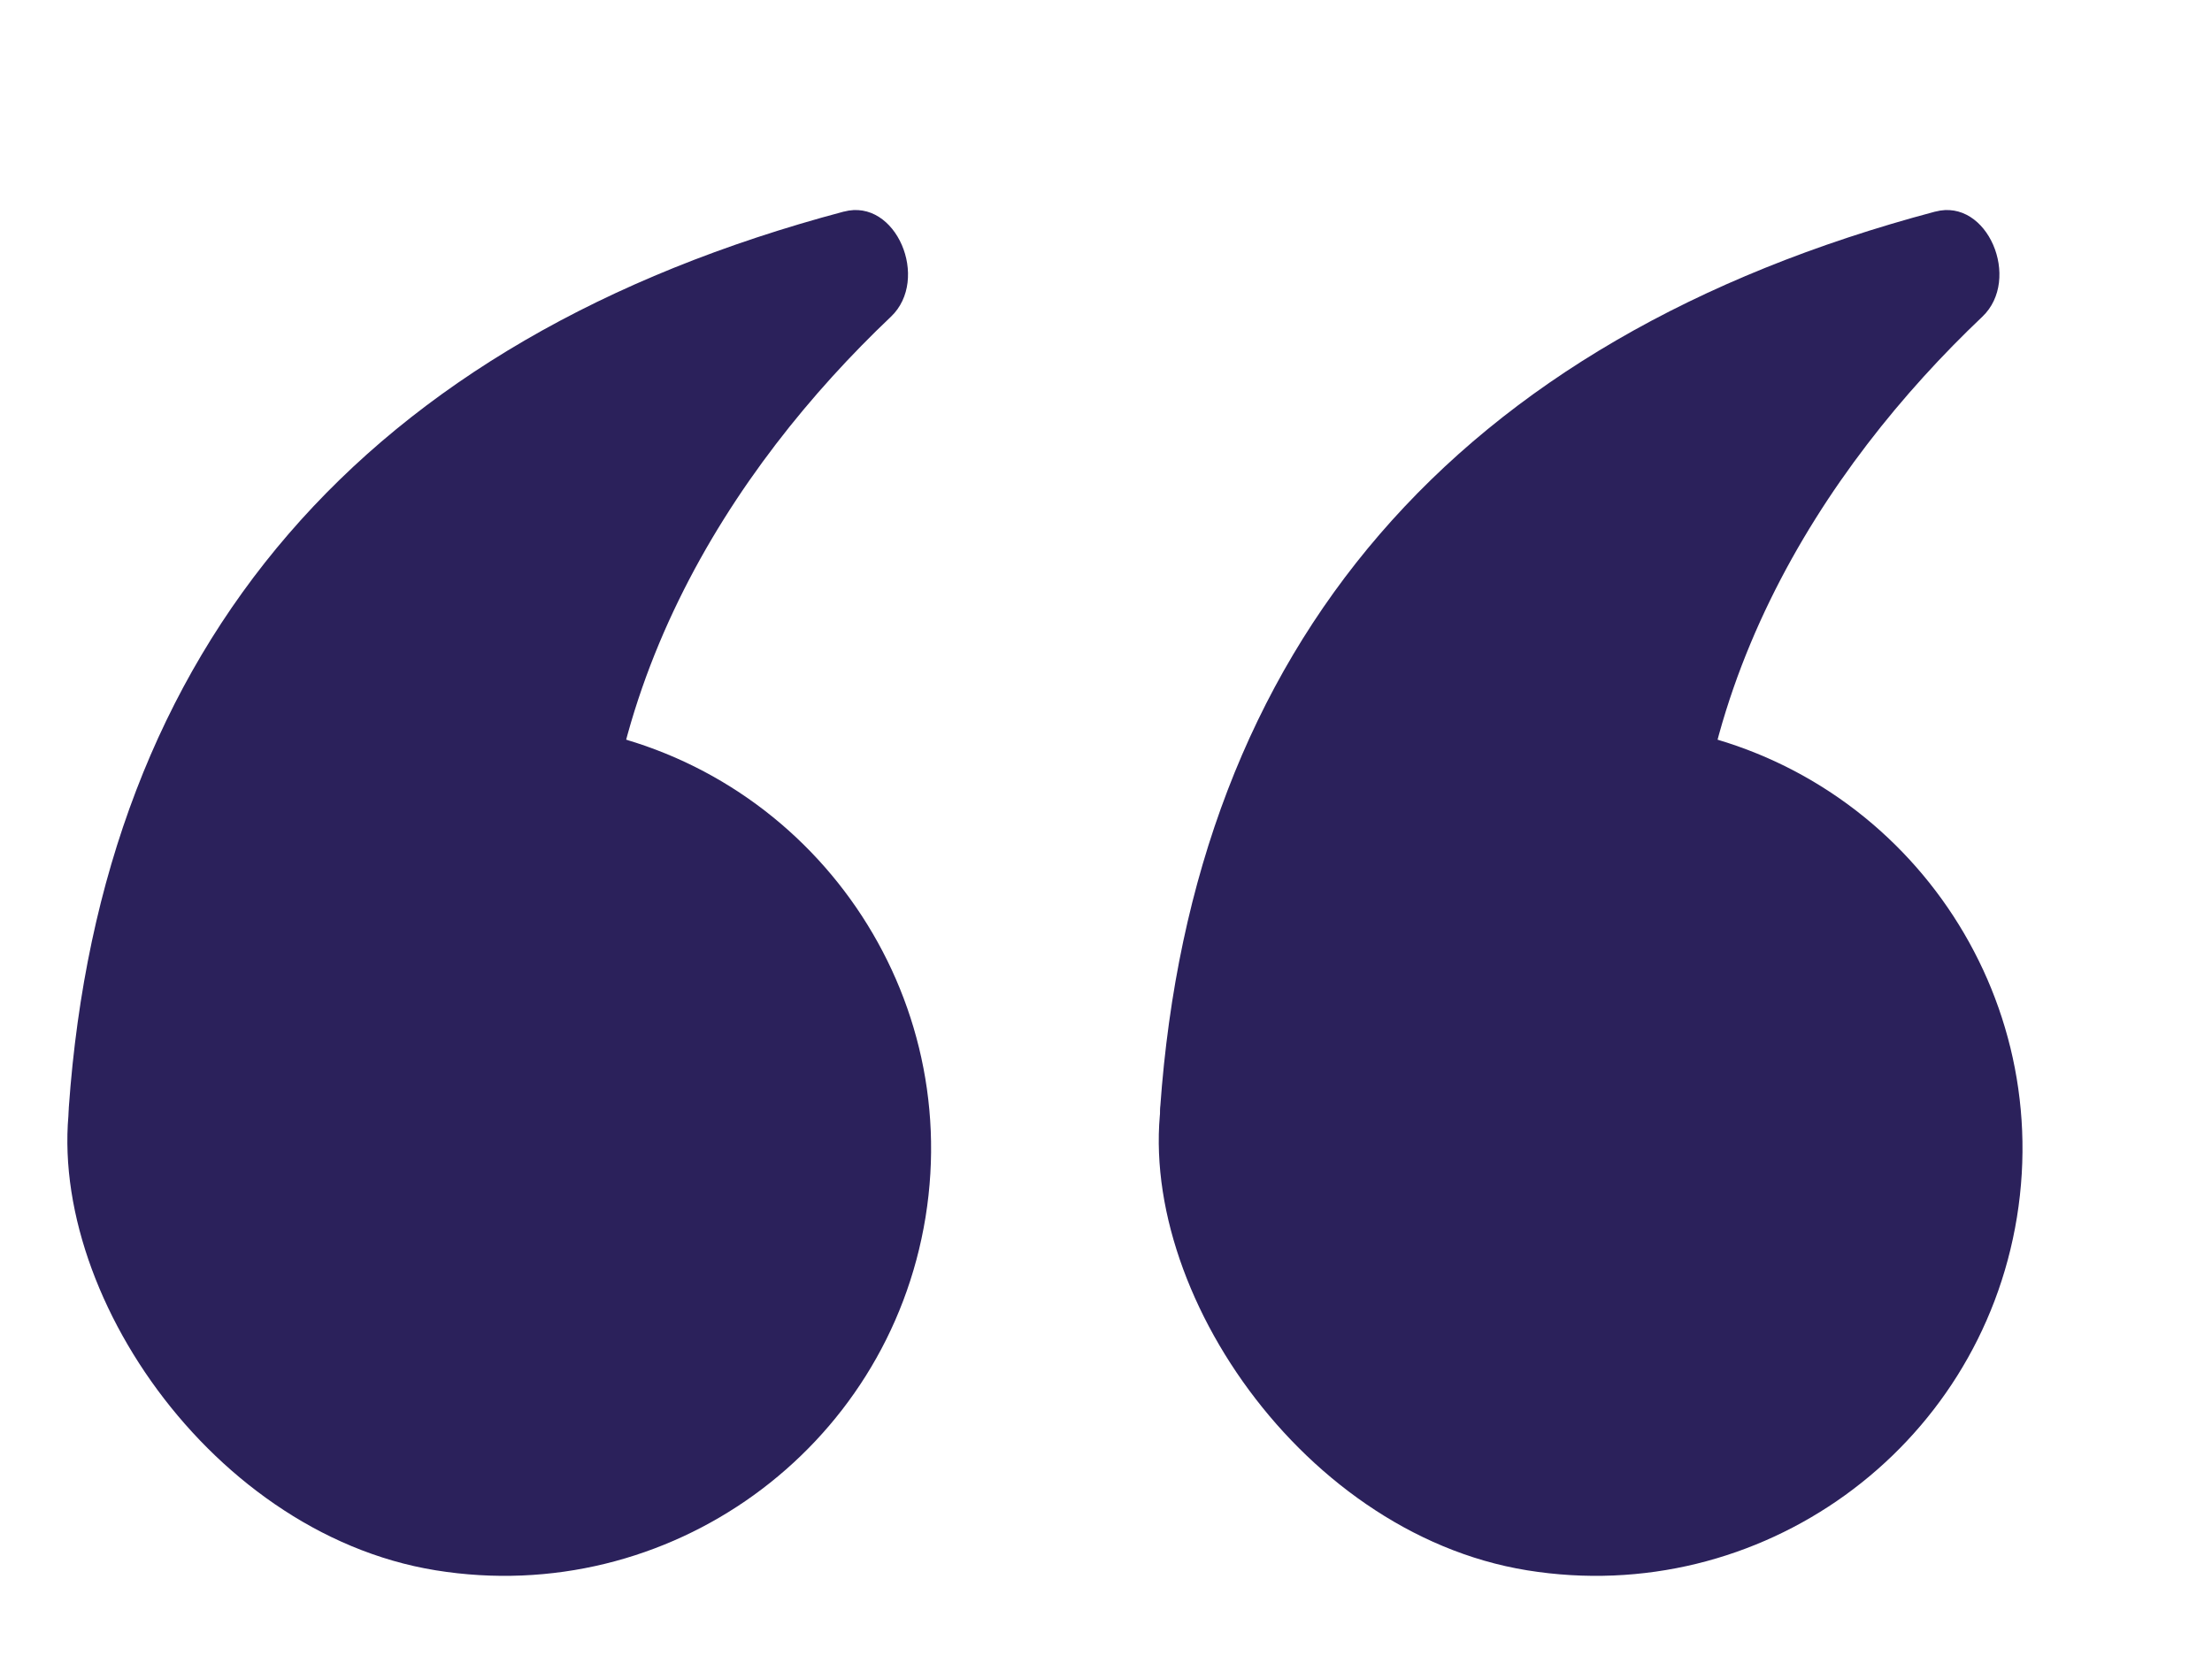
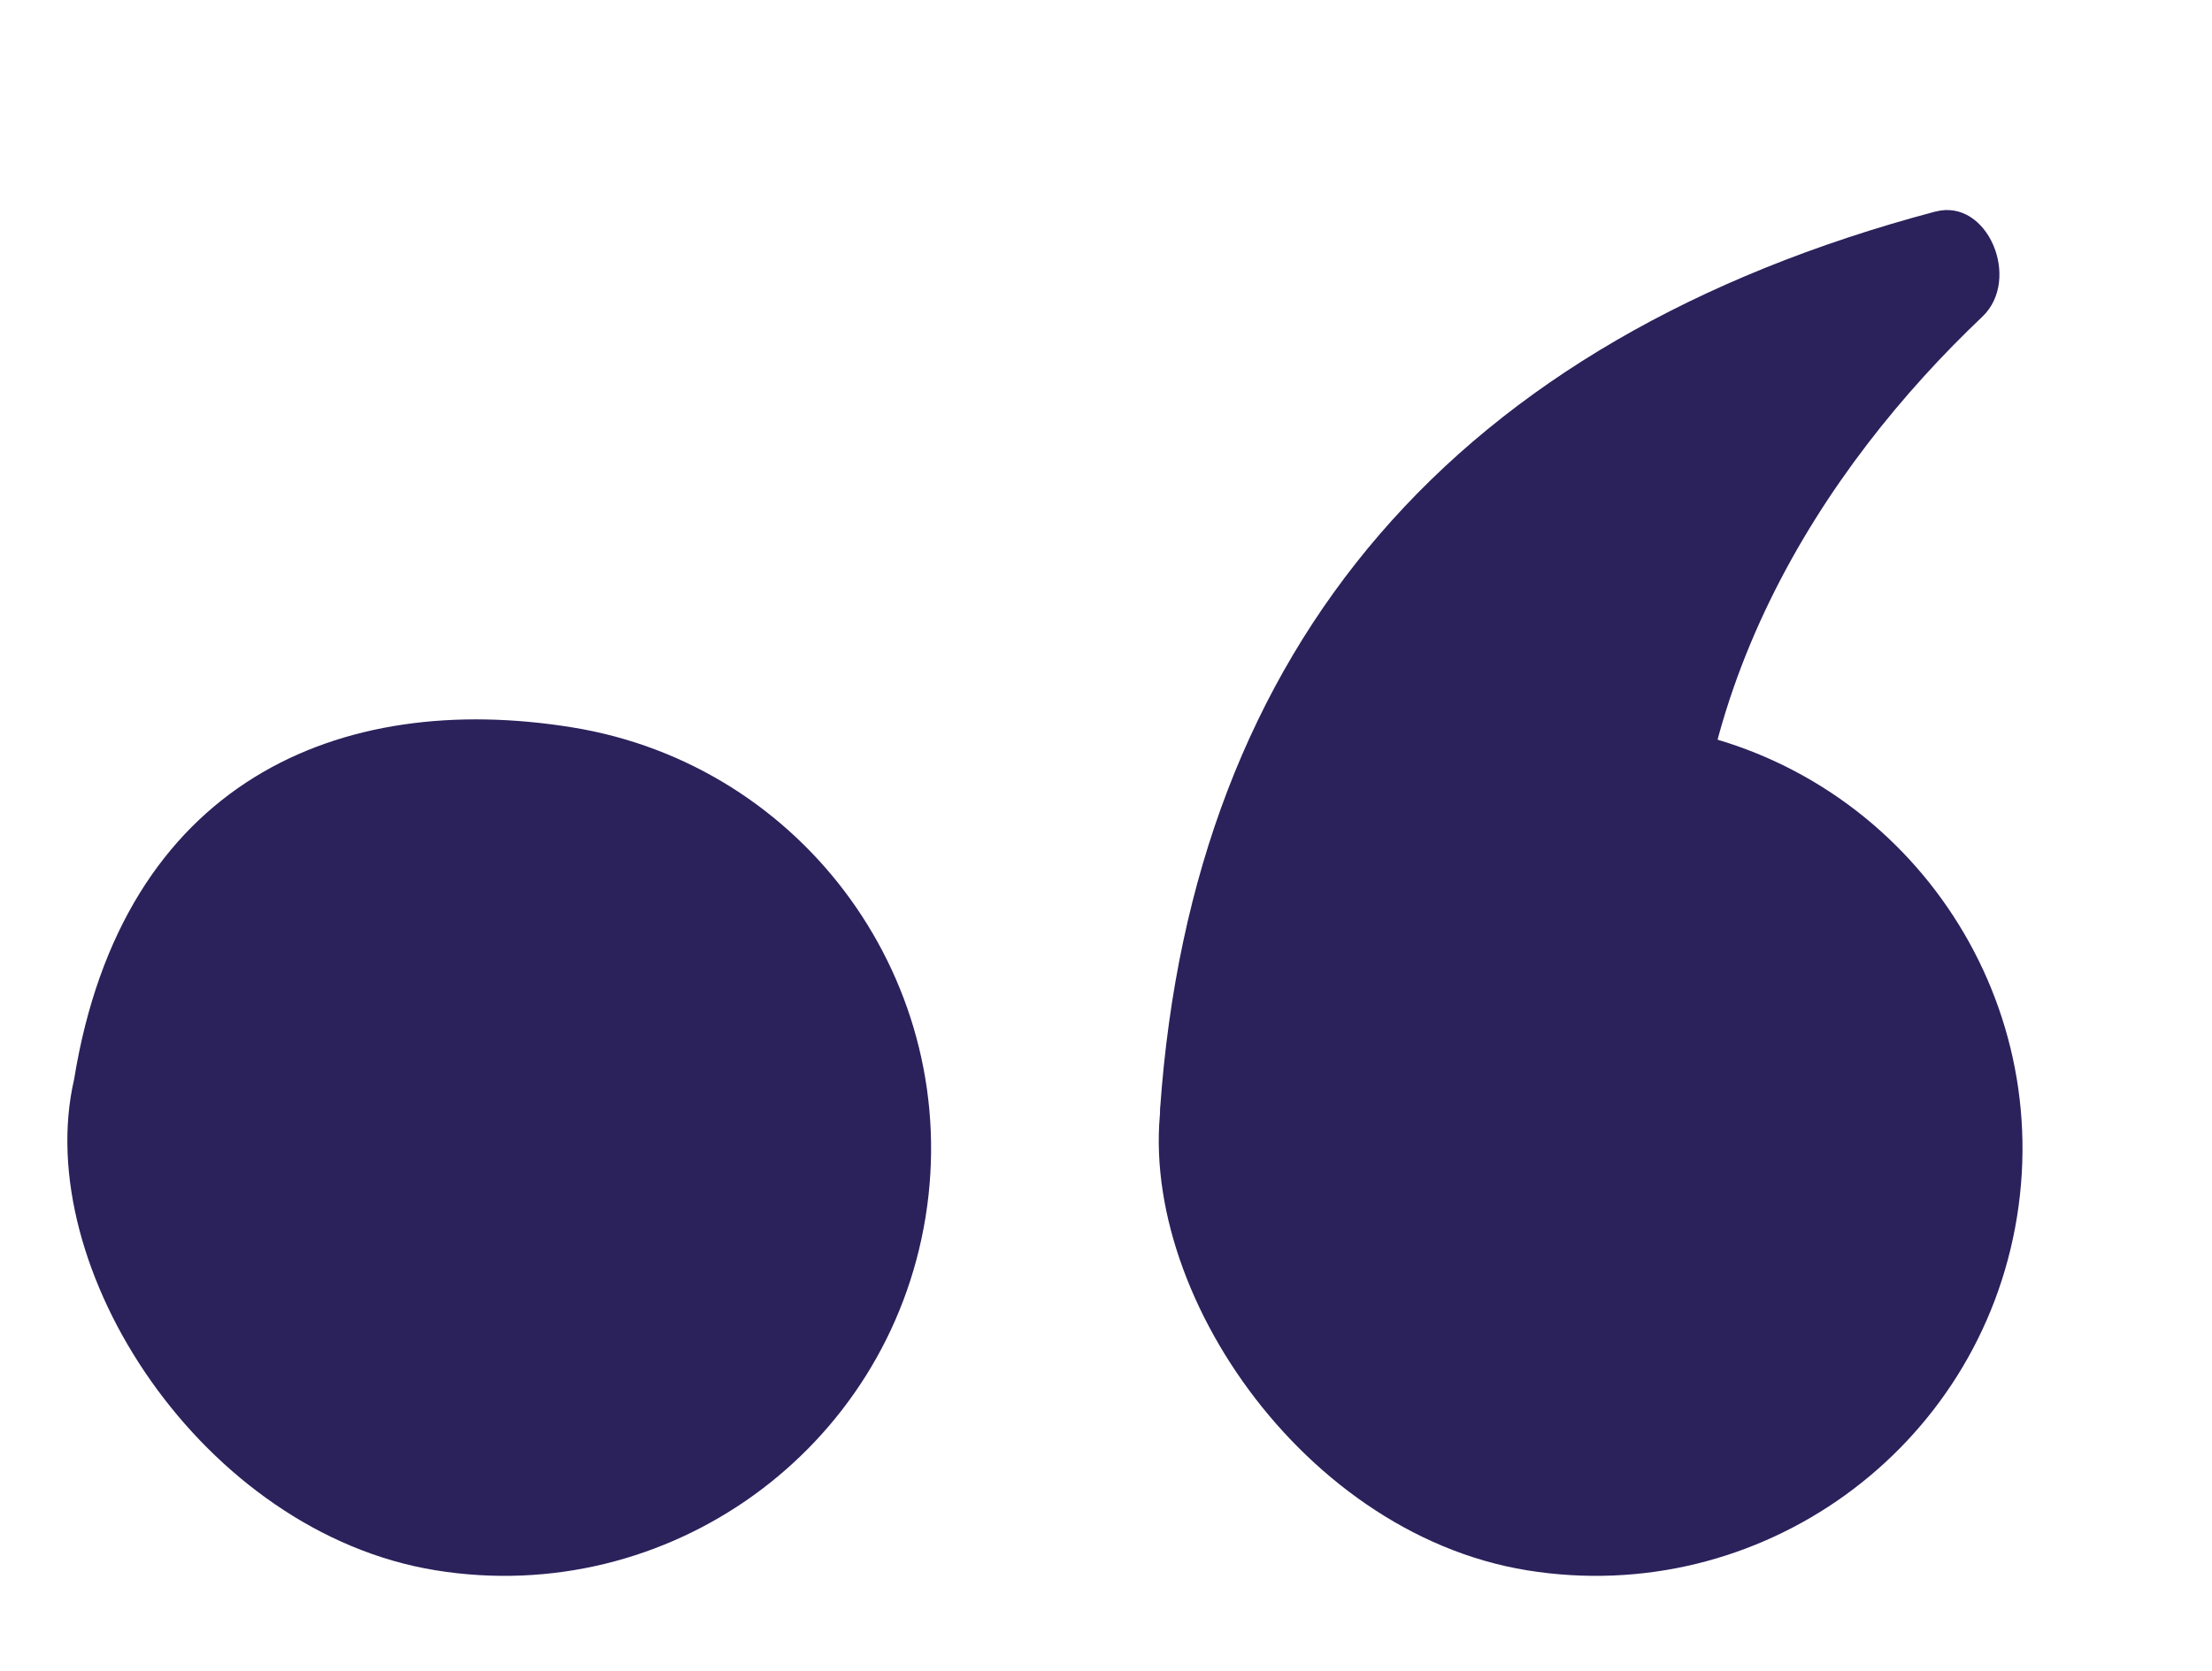
<svg xmlns="http://www.w3.org/2000/svg" fill="none" height="34" viewBox="0 0 45 34" width="45">
  <g fill="#2b215b">
-     <path d="m17.168 4.305c-9.778 2.6-15.102 8.828-15.768 18.229-.047.663.578 1.161 1.222.993l8.911-2.326c.495-.129.808-.611.763-1.12-.52-5.853 2.606-10.578 5.829-13.637.8-.759.109-2.422-.957-2.138z" />
    <path d="m18.829 24.766c-.767 4.736-5.229 7.954-9.965 7.187-4.736-.767-8.243-6.156-7.356-9.992.982-6.06 5.398-7.927 10.134-7.16 4.736.767 7.954 5.229 7.187 9.965z" />
    <path d="m39.371 4.305c-9.778 2.6-15.102 8.828-15.768 18.229-.047.663.578 1.161 1.222.993l8.911-2.326c.495-.129.808-.611.763-1.12-.52-5.853 2.606-10.578 5.829-13.637.8-.759.109-2.422-.957-2.138z" />
    <path d="m41.032 24.766c-.767 4.736-5.229 7.954-9.965 7.187-4.736-.767-8.243-6.156-7.356-9.992.982-6.06 5.398-7.927 10.134-7.16 4.736.767 7.954 5.229 7.187 9.965z" />
  </g>
</svg>